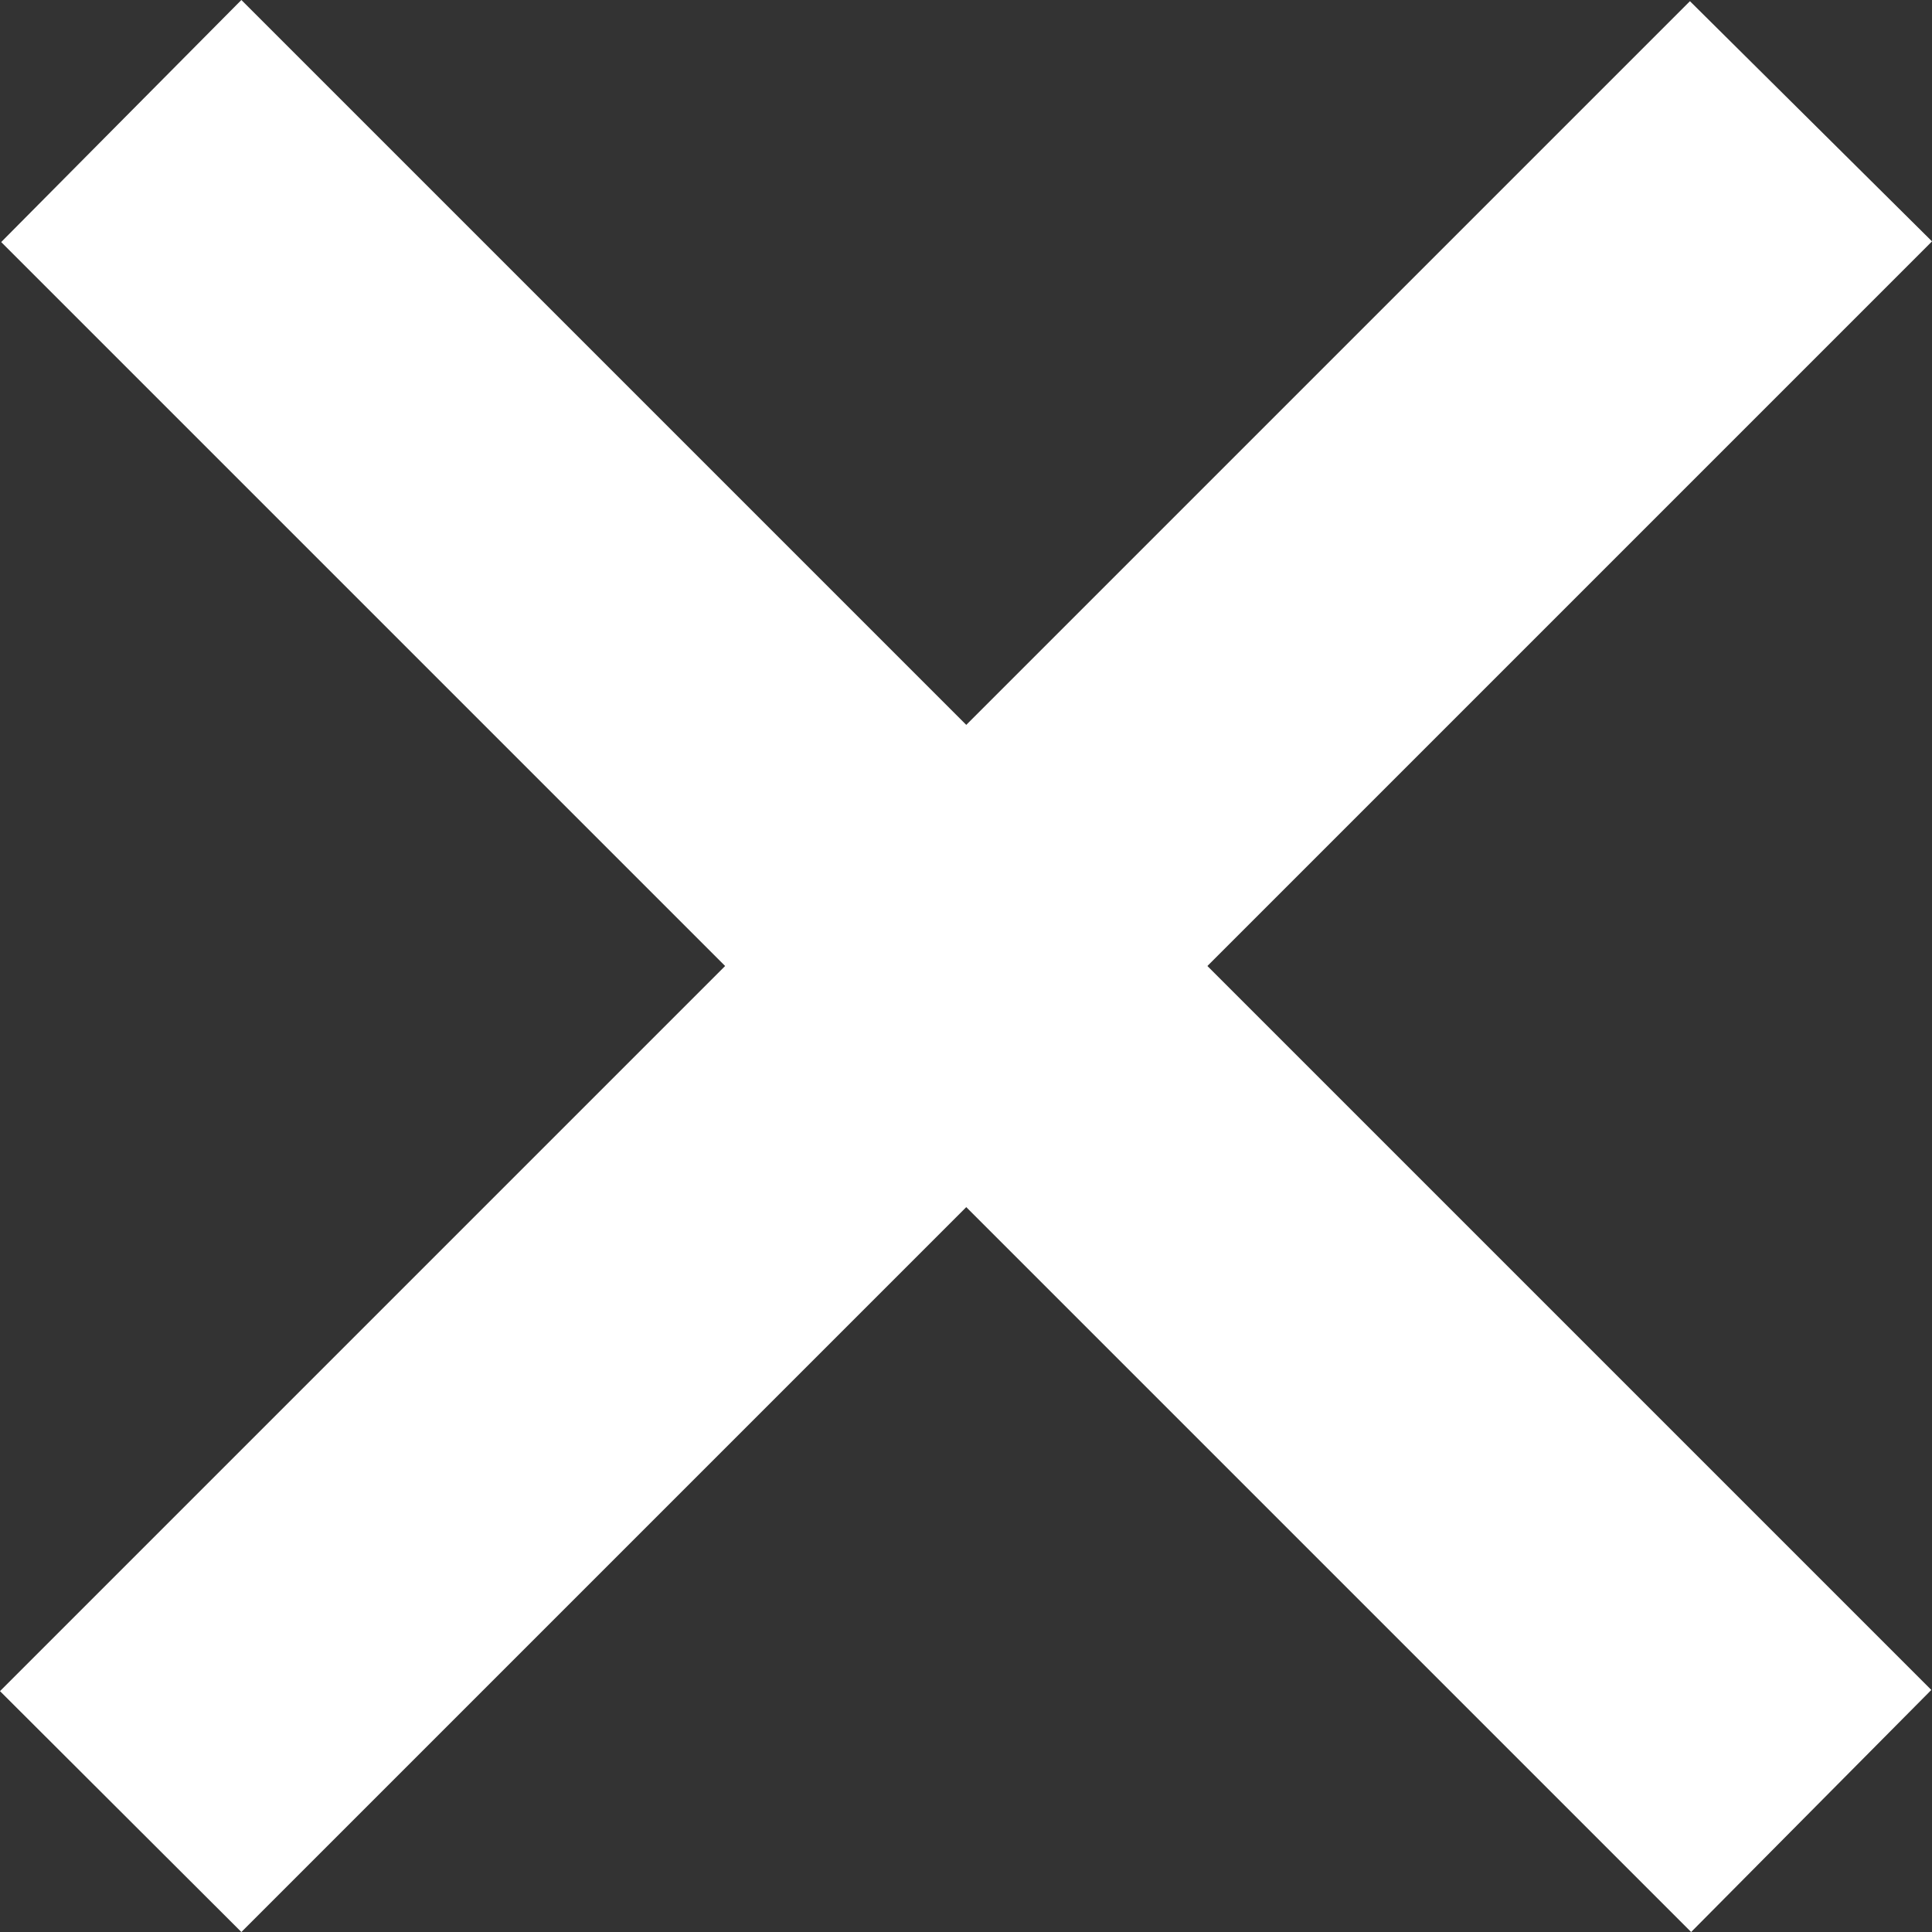
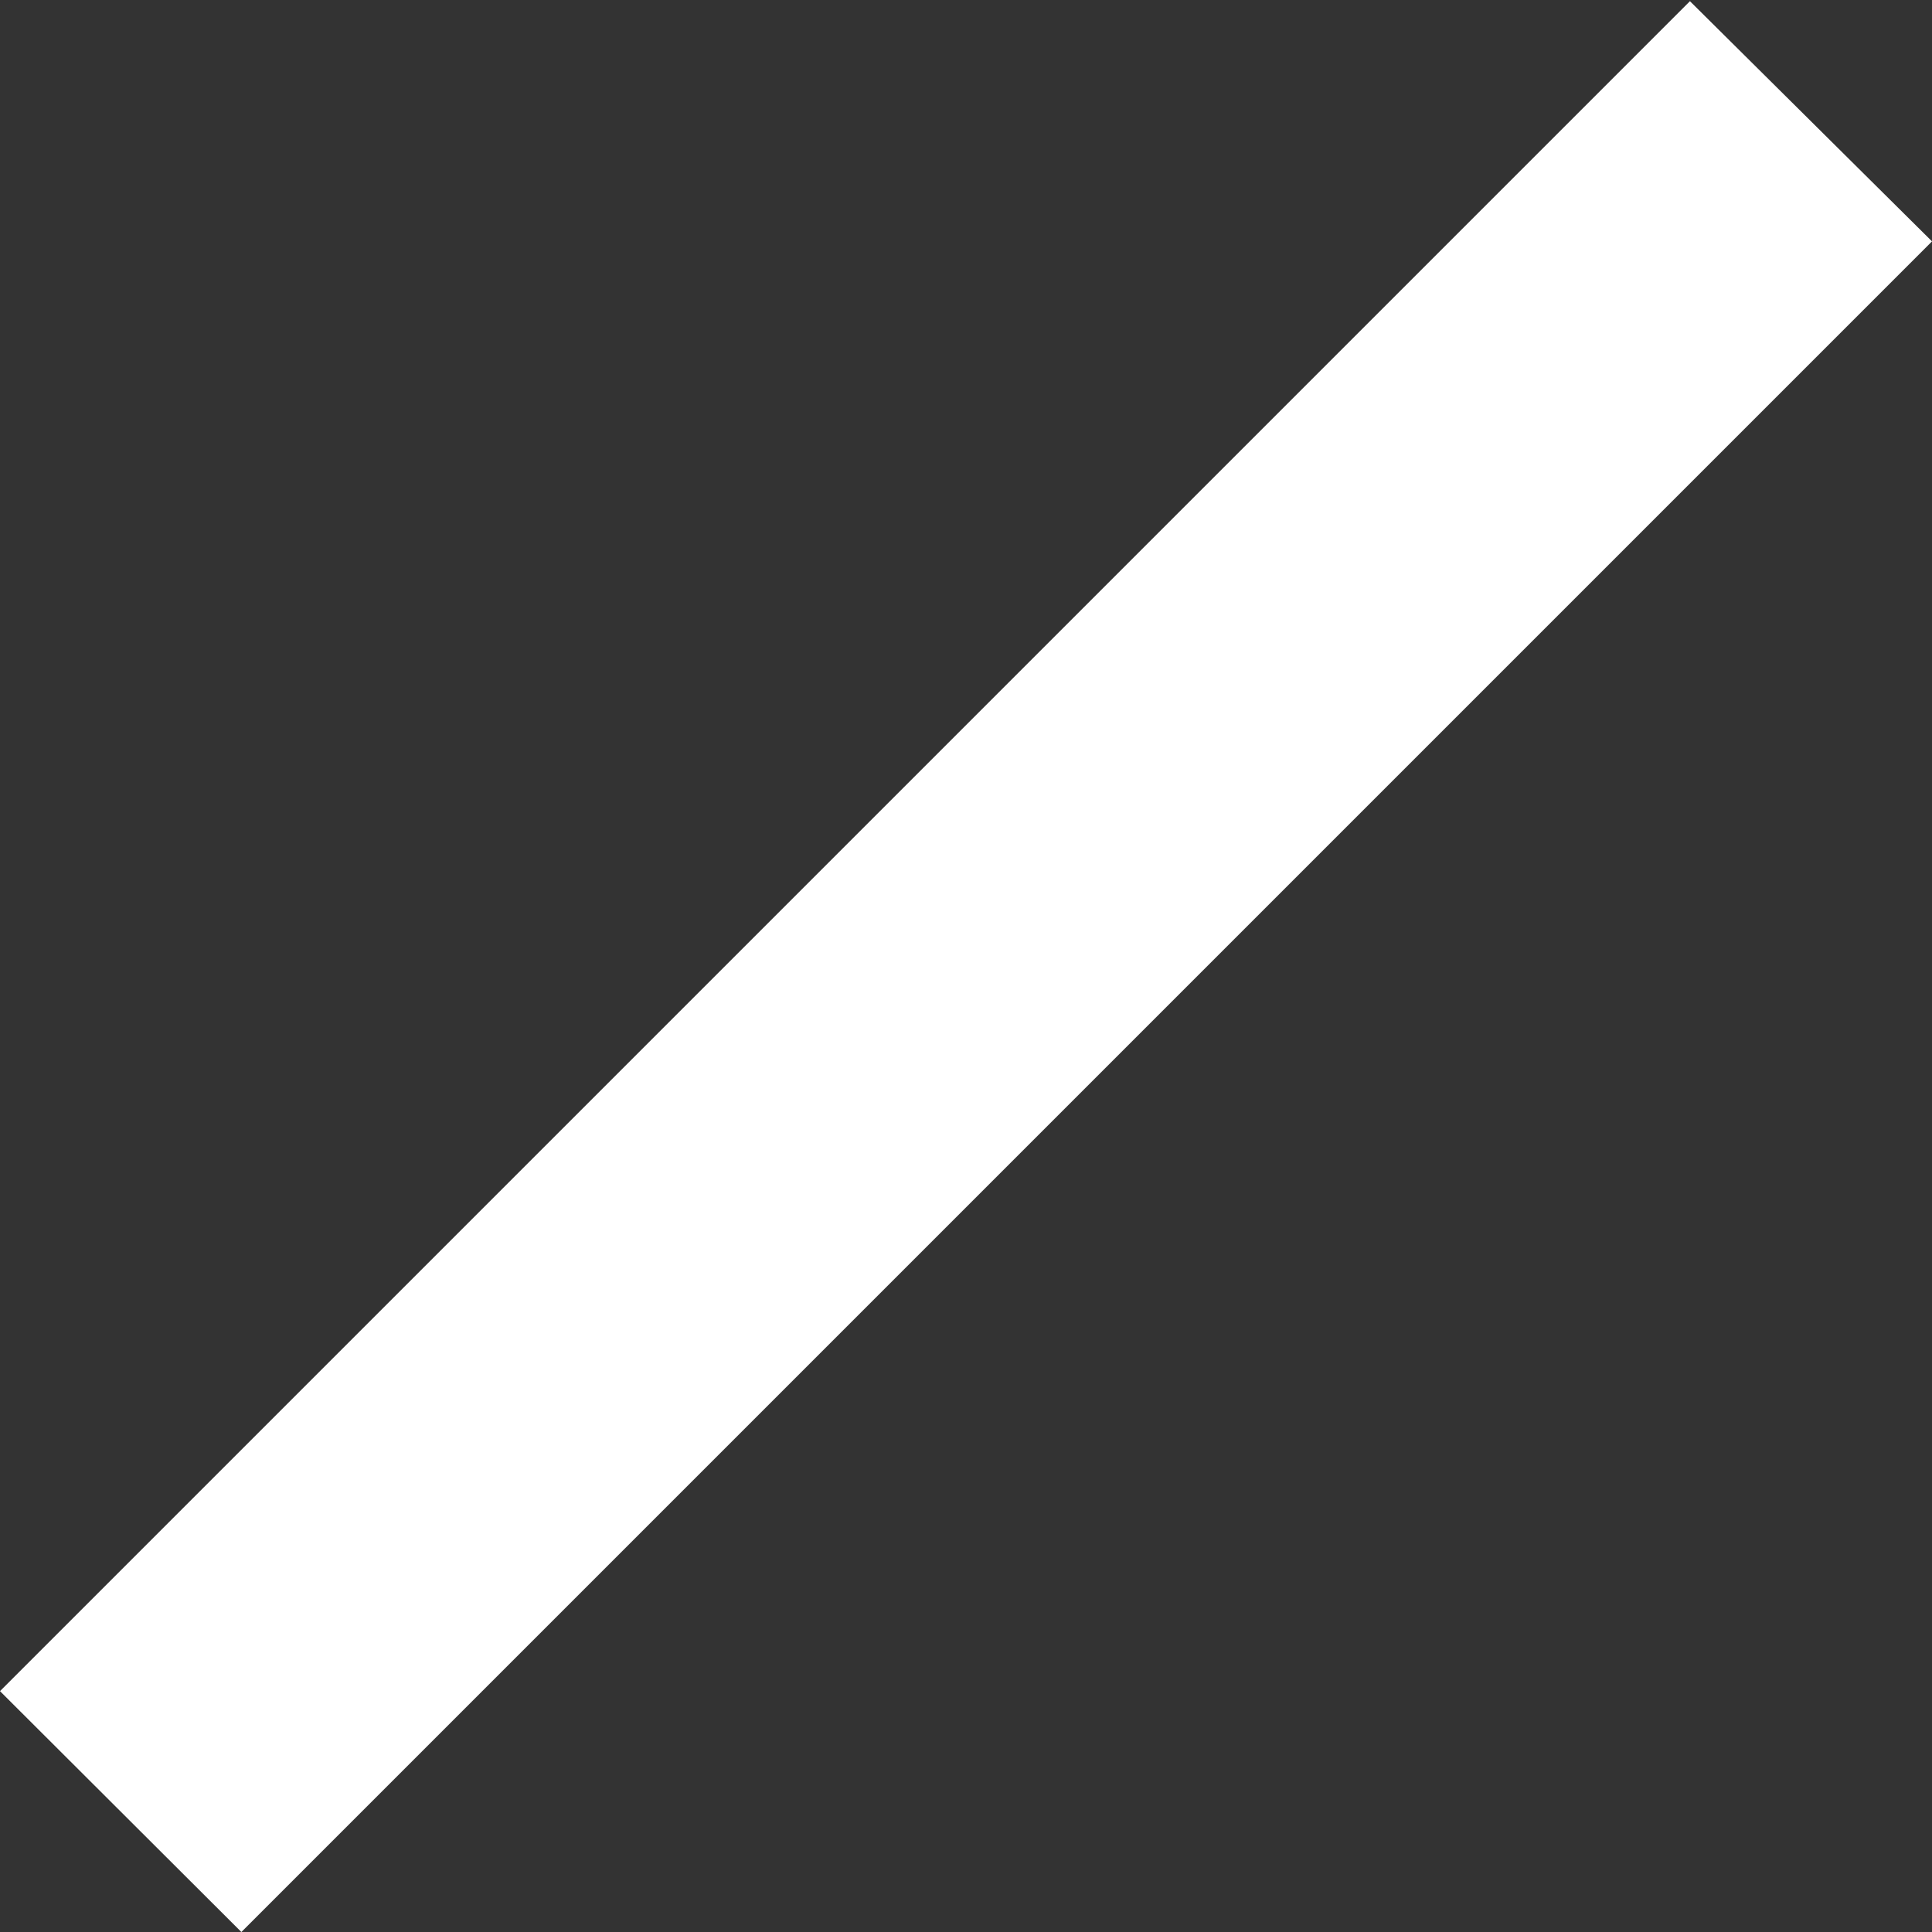
<svg xmlns="http://www.w3.org/2000/svg" width="11.318" height="11.318" viewBox="0 0 11.318 11.318">
  <rect x="0" y="0" width="11.318" height="11.318" fill="#333333" stroke="none" />
  <g transform="translate(-238.921 -926.552)">
    <g transform="translate(239.628 927.259)">
-       <path d="M9.2,10.611-.7.711.707-.707l9.9,9.9Z" fill="#fff" />
-       <path d="M.707,10.611-.707,9.2l9.9-9.9L10.611.707Z" fill="#fff" />
+       <path d="M.707,10.611-.707,9.2l9.9-9.9L10.611.707" fill="#fff" />
    </g>
  </g>
</svg>